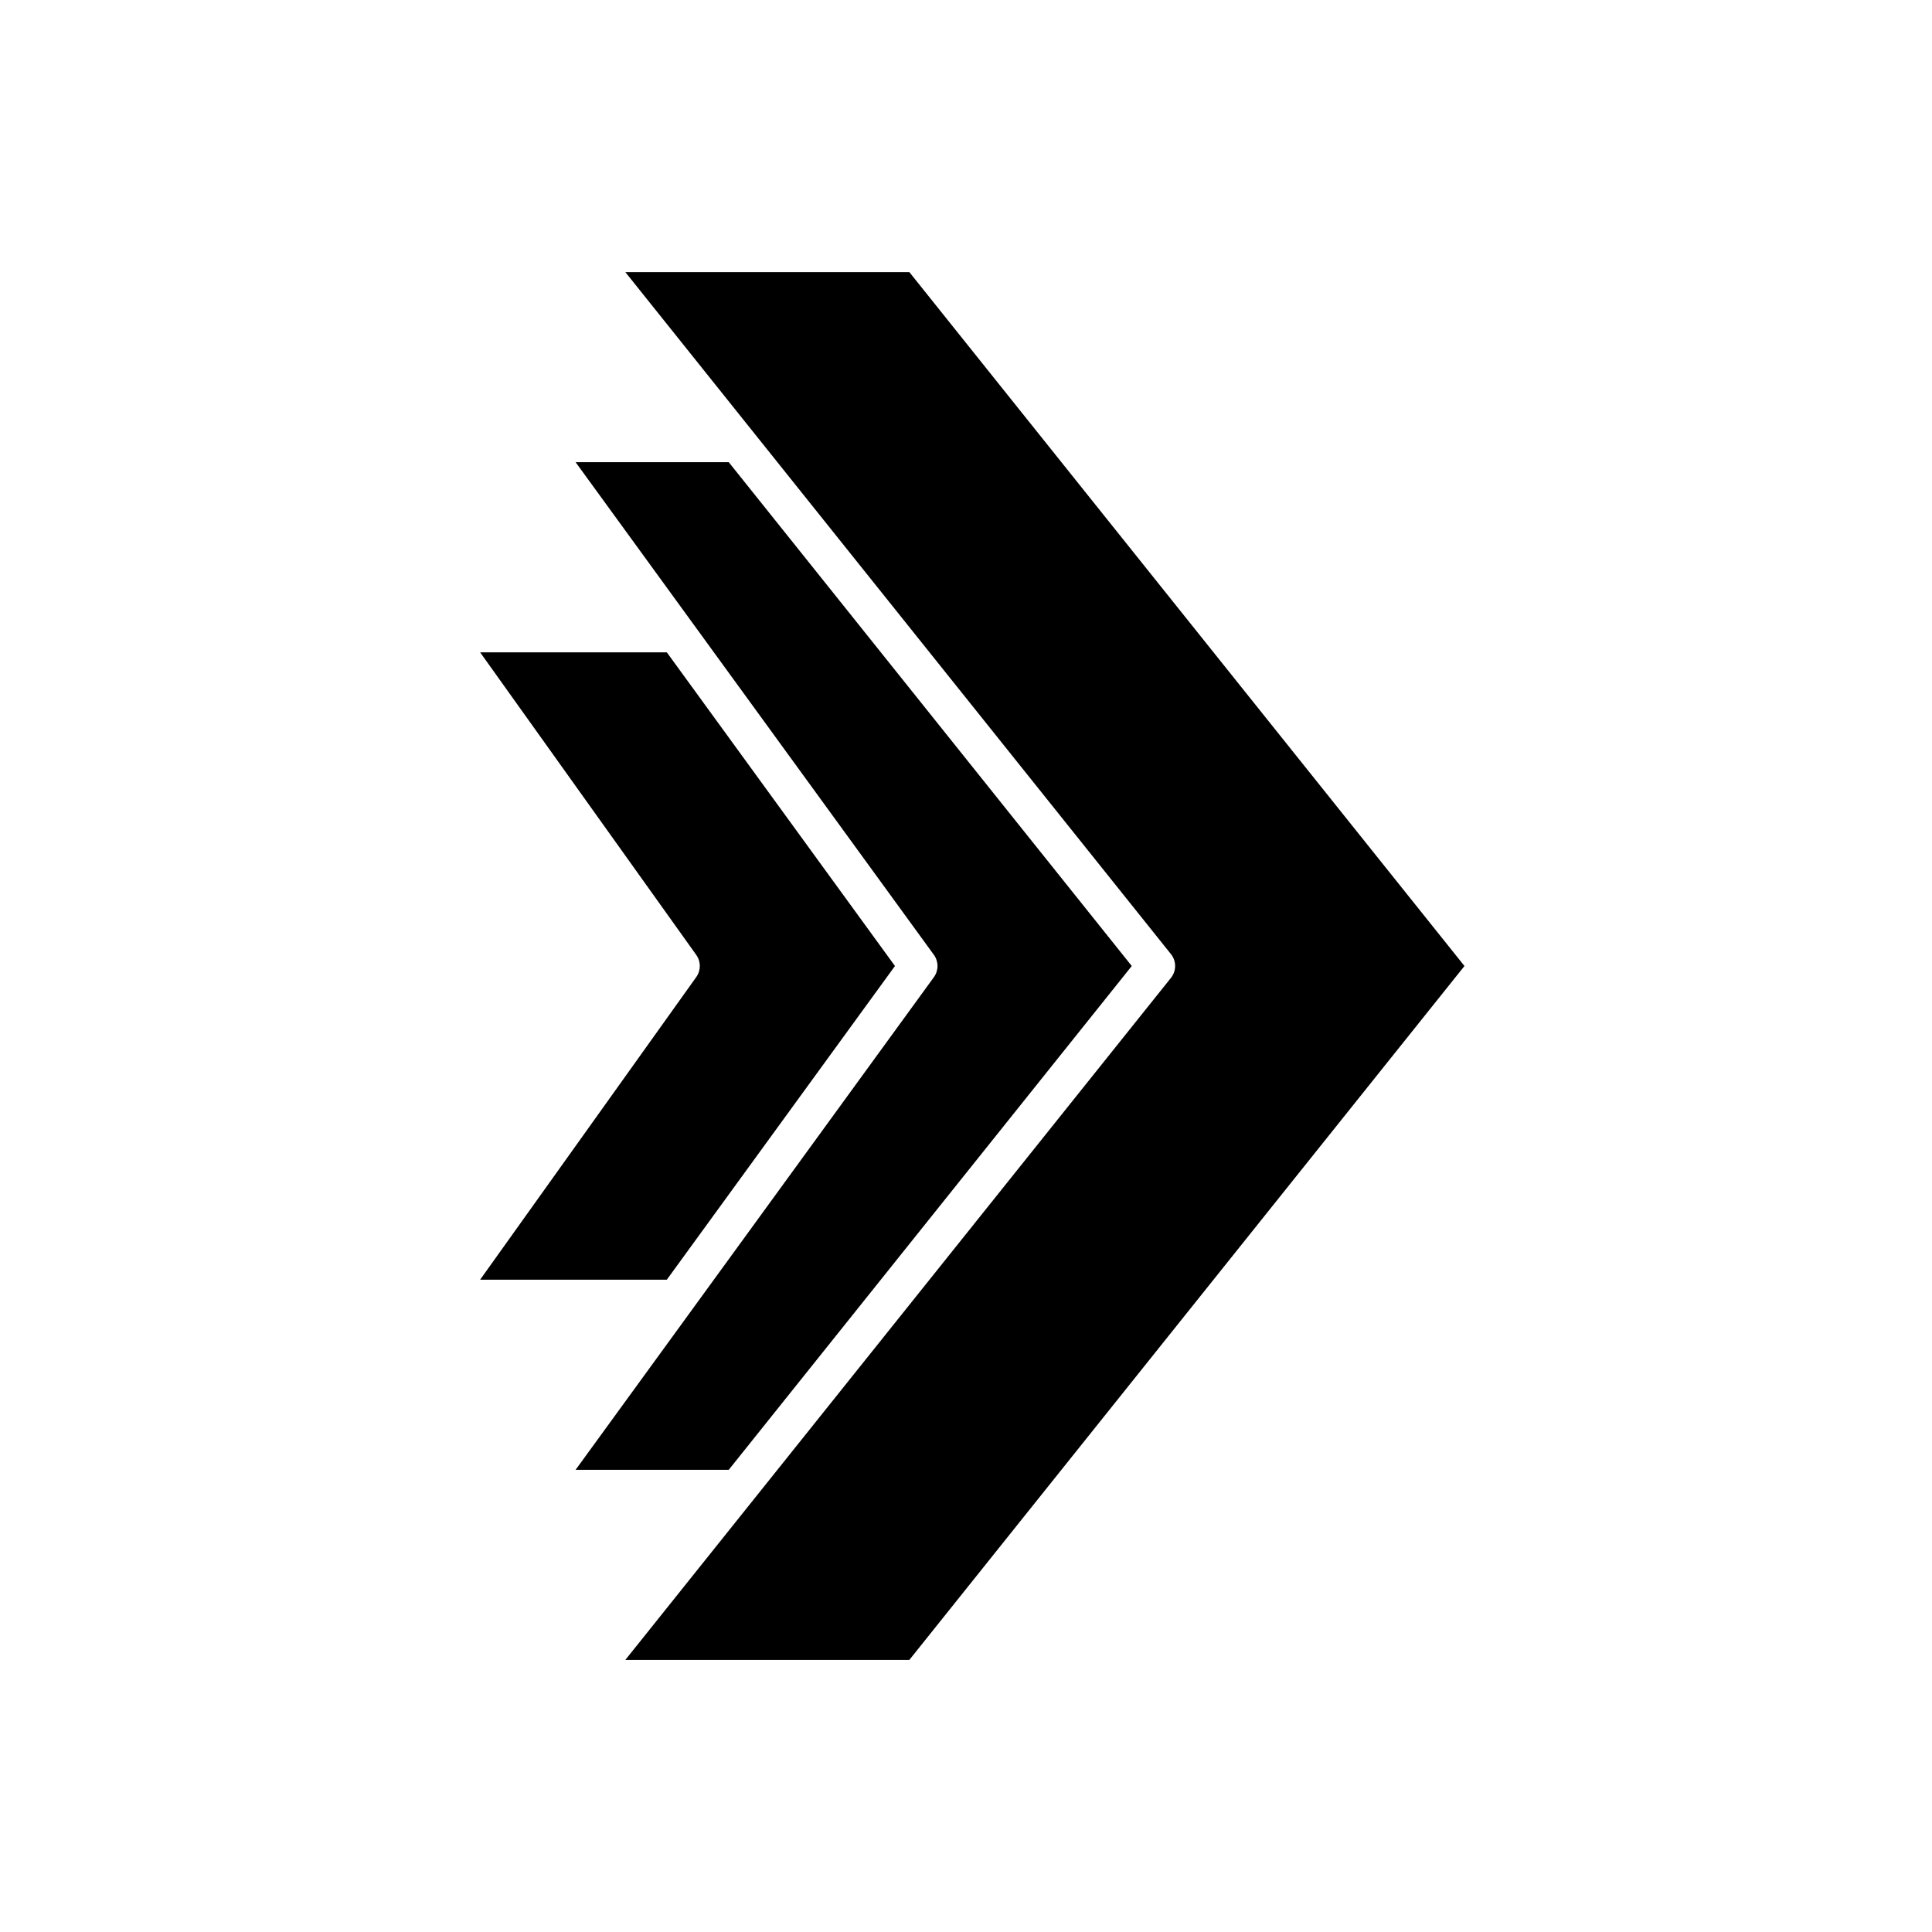
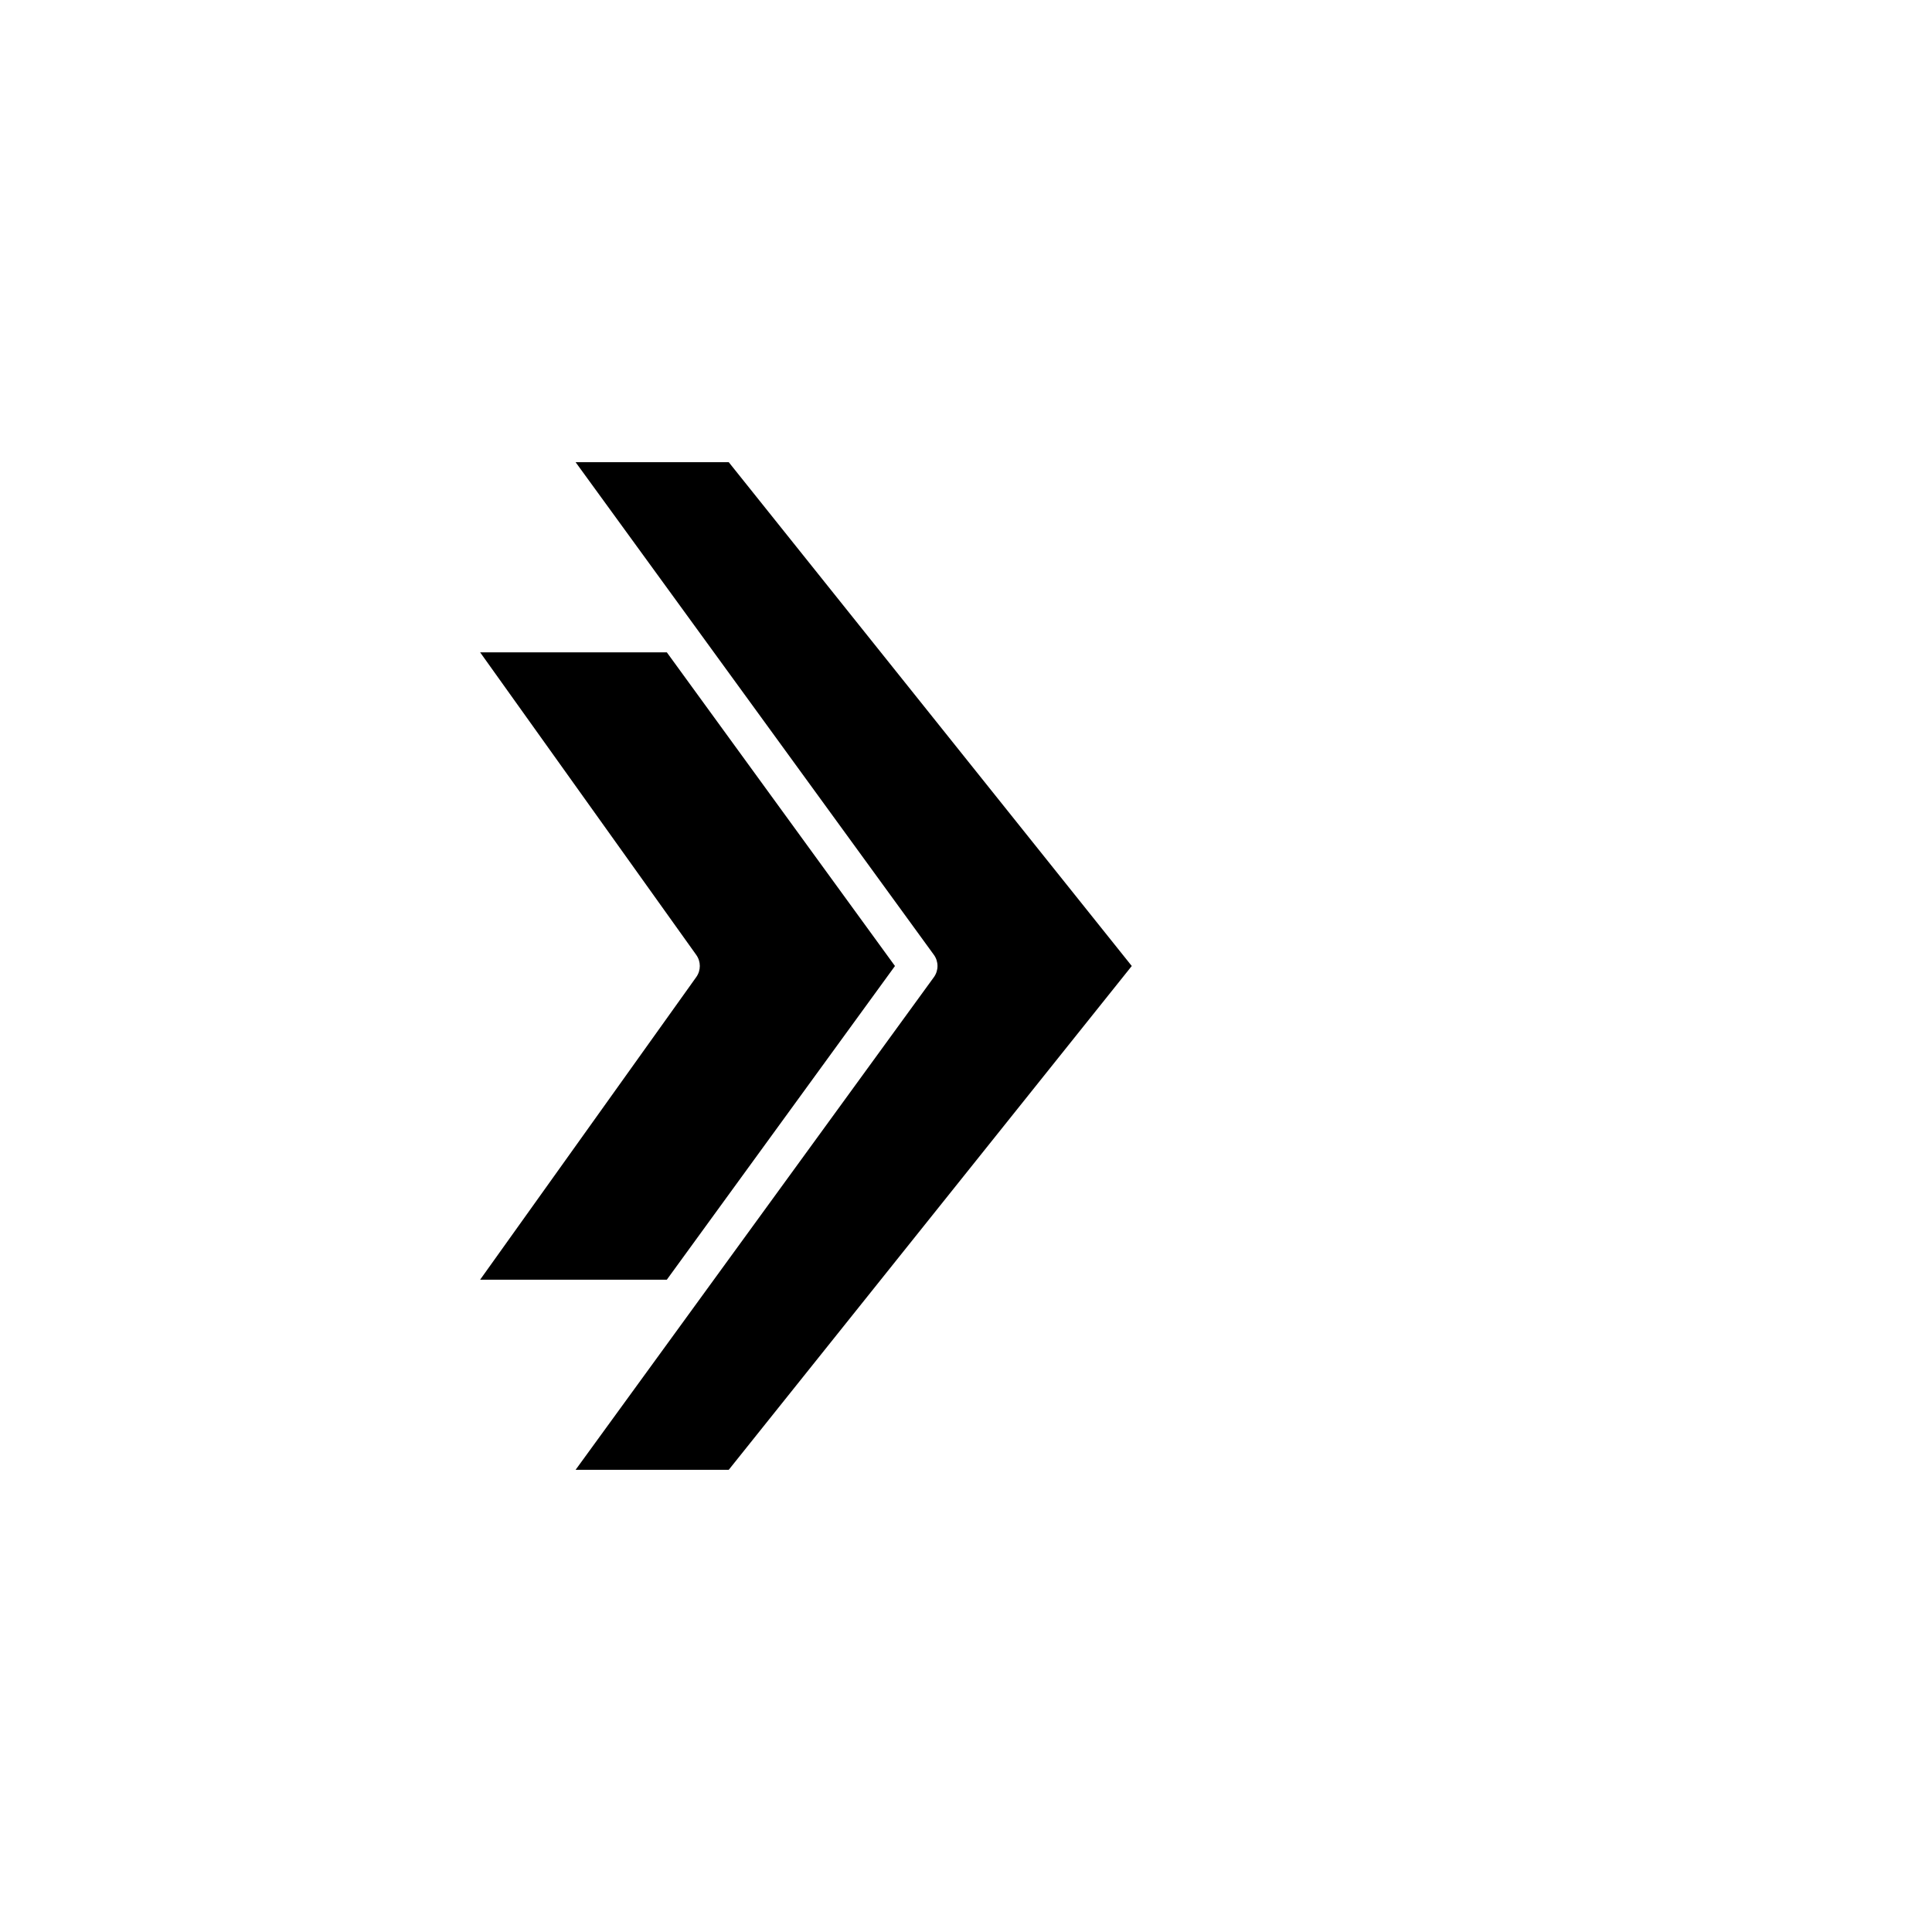
<svg xmlns="http://www.w3.org/2000/svg" fill="#000000" width="800px" height="800px" version="1.1" viewBox="144 144 512 512">
  <g>
    <path d="m271.24 483.13h49.477l60.457-83.129-60.461-83.129h-49.477l57.285 80.199c1.25 1.75 1.25 4.102 0 5.856z" />
    <path d="m443.93 400-106.8-133.51h-40.586l29.312 40.305 7.328 10.078 58.301 80.164c1.285 1.77 1.285 4.16 0 5.93l-58.301 80.16-7.328 10.078-29.312 40.305h40.586z" />
-     <path d="m309.72 216.11 32.242 40.305 8.062 10.078 104.29 130.36c1.473 1.84 1.473 4.453 0 6.293l-112.35 140.44-32.242 40.305h75.266l147.11-183.89-147.11-183.89z" />
  </g>
</svg>